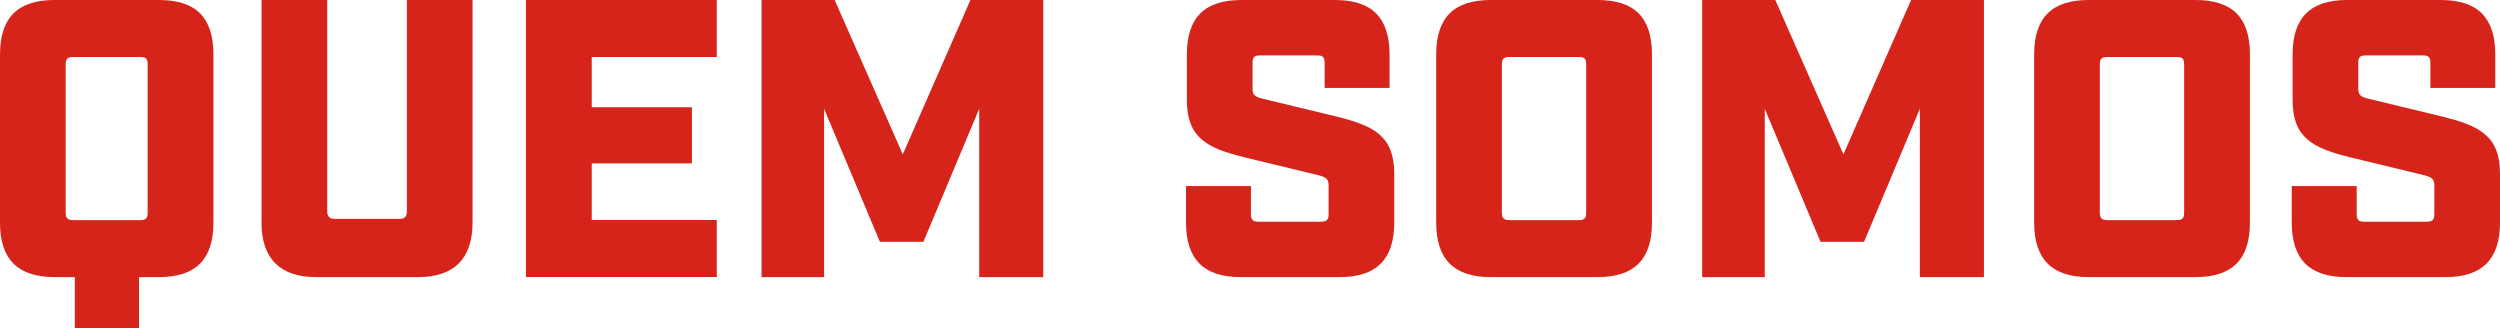
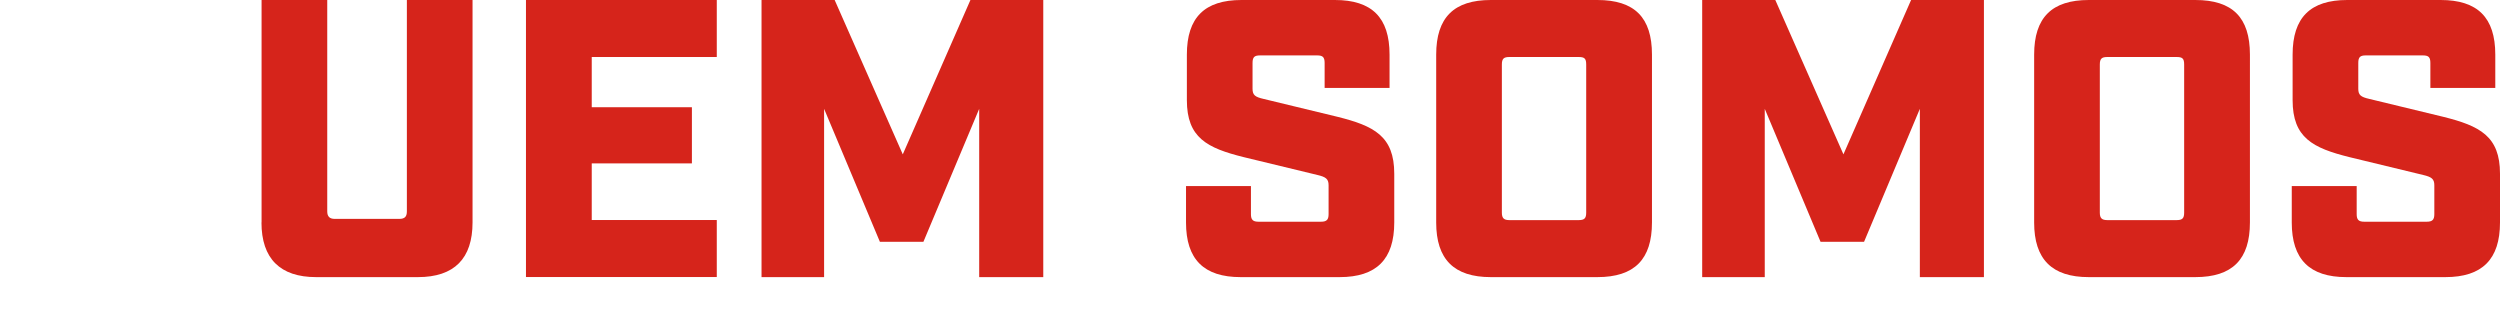
<svg xmlns="http://www.w3.org/2000/svg" id="Layer_2" viewBox="0 0 265.32 34.82">
  <defs>
    <style>.cls-1{fill:#d6241b;}</style>
  </defs>
  <g id="Art">
    <g>
-       <path class="cls-1" d="M7.94,29.41h-2.14c-3.91,0-5.8-1.89-5.8-5.8V5.8C0,1.85,1.89,0,5.8,0h11.05c3.95,0,5.8,1.85,5.8,5.8V23.61c0,3.91-1.85,5.8-5.8,5.8h-2.1v5.42H7.94v-5.42Zm6.93-6.05c.63,0,.8-.21,.8-.8V6.85c0-.63-.17-.8-.8-.8H7.77c-.59,0-.8,.17-.8,.8v15.71c0,.59,.21,.8,.8,.8h7.1Z" />
      <path class="cls-1" d="M27.76,23.61V0h6.97V22.43c0,.55,.25,.8,.8,.8h6.85c.59,0,.8-.25,.8-.8V0h6.97V23.61c0,3.82-1.93,5.8-5.8,5.8h-10.8c-3.82,0-5.8-1.97-5.8-5.8Z" />
      <path class="cls-1" d="M55.82,0h20.25V6.05h-13.27v5.33h10.63v5.96h-10.63v6.01h13.27v6.05h-20.25V0Z" />
      <path class="cls-1" d="M80.81,0h7.77l7.23,16.38L102.99,0h7.73V29.41h-6.8V11.55l-5.92,14.11h-4.62l-5.92-14.11V29.41h-6.64V0Z" />
      <path class="cls-1" d="M125.87,23.61v-3.86h6.89v2.98c0,.59,.21,.8,.8,.8h6.64c.59,0,.8-.21,.8-.8v-3.07c0-.67-.29-.88-1.18-1.09l-7.81-1.89c-3.91-.97-6.05-2.06-6.05-6.05V5.8c0-3.95,1.89-5.8,5.8-5.8h9.91c3.91,0,5.8,1.85,5.8,5.8v3.53h-6.89v-2.65c0-.63-.21-.8-.8-.8h-6.05c-.59,0-.8,.17-.8,.8v2.73c0,.67,.25,.88,1.18,1.09l7.81,1.89c3.91,.97,6.05,2.06,6.05,6.05v5.17c0,3.91-1.89,5.8-5.8,5.8h-10.5c-3.91,0-5.8-1.89-5.8-5.8Z" />
      <path class="cls-1" d="M152.42,23.61V5.8c0-3.95,1.89-5.8,5.8-5.8h11.3c3.95,0,5.8,1.85,5.8,5.8V23.61c0,3.91-1.85,5.8-5.8,5.8h-11.3c-3.91,0-5.8-1.89-5.8-5.8Zm15.12-.25c.63,0,.8-.21,.8-.8V6.85c0-.63-.17-.8-.8-.8h-7.35c-.59,0-.8,.17-.8,.8v15.71c0,.59,.21,.8,.8,.8h7.35Z" />
      <path class="cls-1" d="M180.64,0h7.77l7.23,16.38L202.82,0h7.73V29.41h-6.8V11.55l-5.92,14.11h-4.62l-5.92-14.11V29.41h-6.64V0Z" />
      <path class="cls-1" d="M215.88,23.61V5.8c0-3.95,1.89-5.8,5.8-5.8h11.3c3.95,0,5.8,1.85,5.8,5.8V23.61c0,3.91-1.85,5.8-5.8,5.8h-11.3c-3.91,0-5.8-1.89-5.8-5.8Zm15.12-.25c.63,0,.8-.21,.8-.8V6.85c0-.63-.17-.8-.8-.8h-7.35c-.59,0-.8,.17-.8,.8v15.71c0,.59,.21,.8,.8,.8h7.35Z" />
      <path class="cls-1" d="M243.22,23.61v-3.86h6.89v2.98c0,.59,.21,.8,.8,.8h6.64c.59,0,.8-.21,.8-.8v-3.07c0-.67-.29-.88-1.18-1.09l-7.81-1.89c-3.91-.97-6.05-2.06-6.05-6.05V5.8c0-3.95,1.89-5.8,5.8-5.8h9.91c3.91,0,5.8,1.85,5.8,5.8v3.53h-6.89v-2.65c0-.63-.21-.8-.8-.8h-6.05c-.59,0-.8,.17-.8,.8v2.73c0,.67,.25,.88,1.18,1.09l7.81,1.89c3.91,.97,6.05,2.06,6.05,6.05v5.17c0,3.91-1.89,5.8-5.8,5.8h-10.5c-3.91,0-5.8-1.89-5.8-5.8Z" />
    </g>
  </g>
</svg>